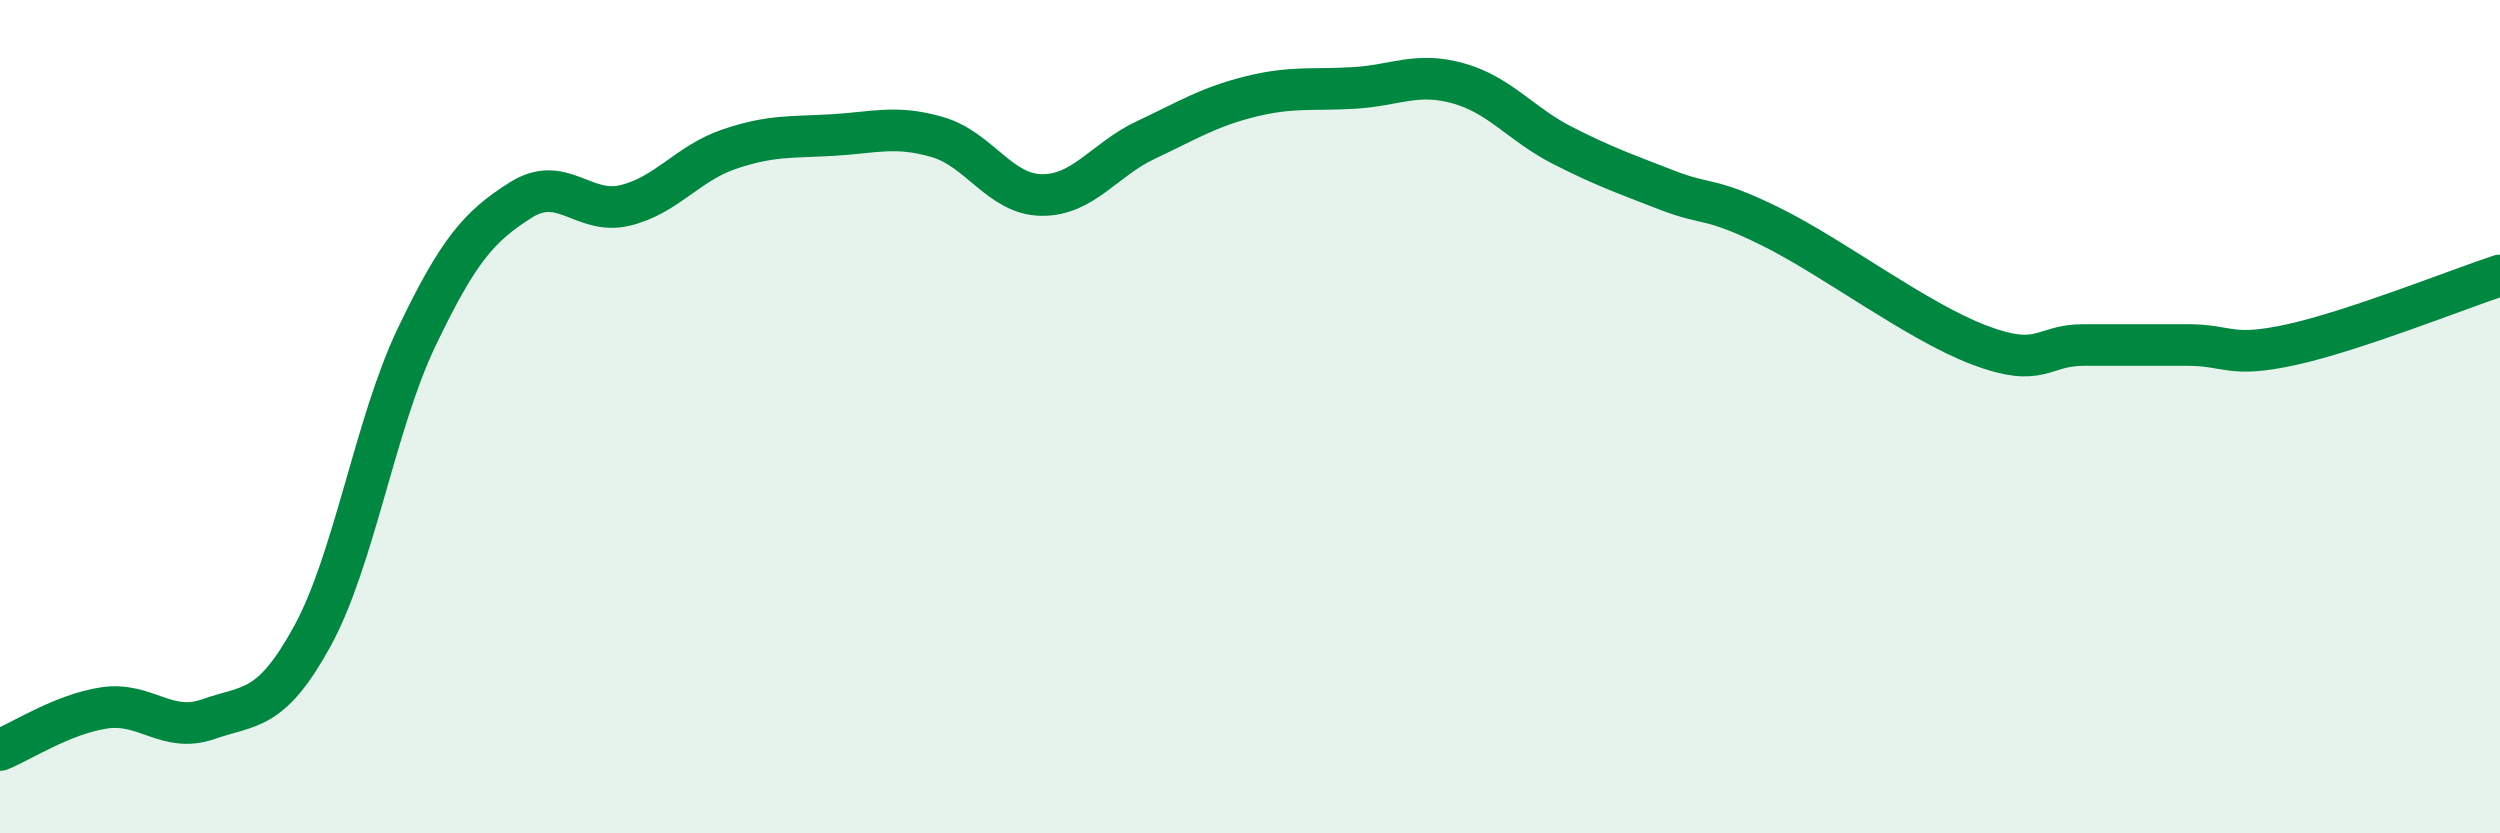
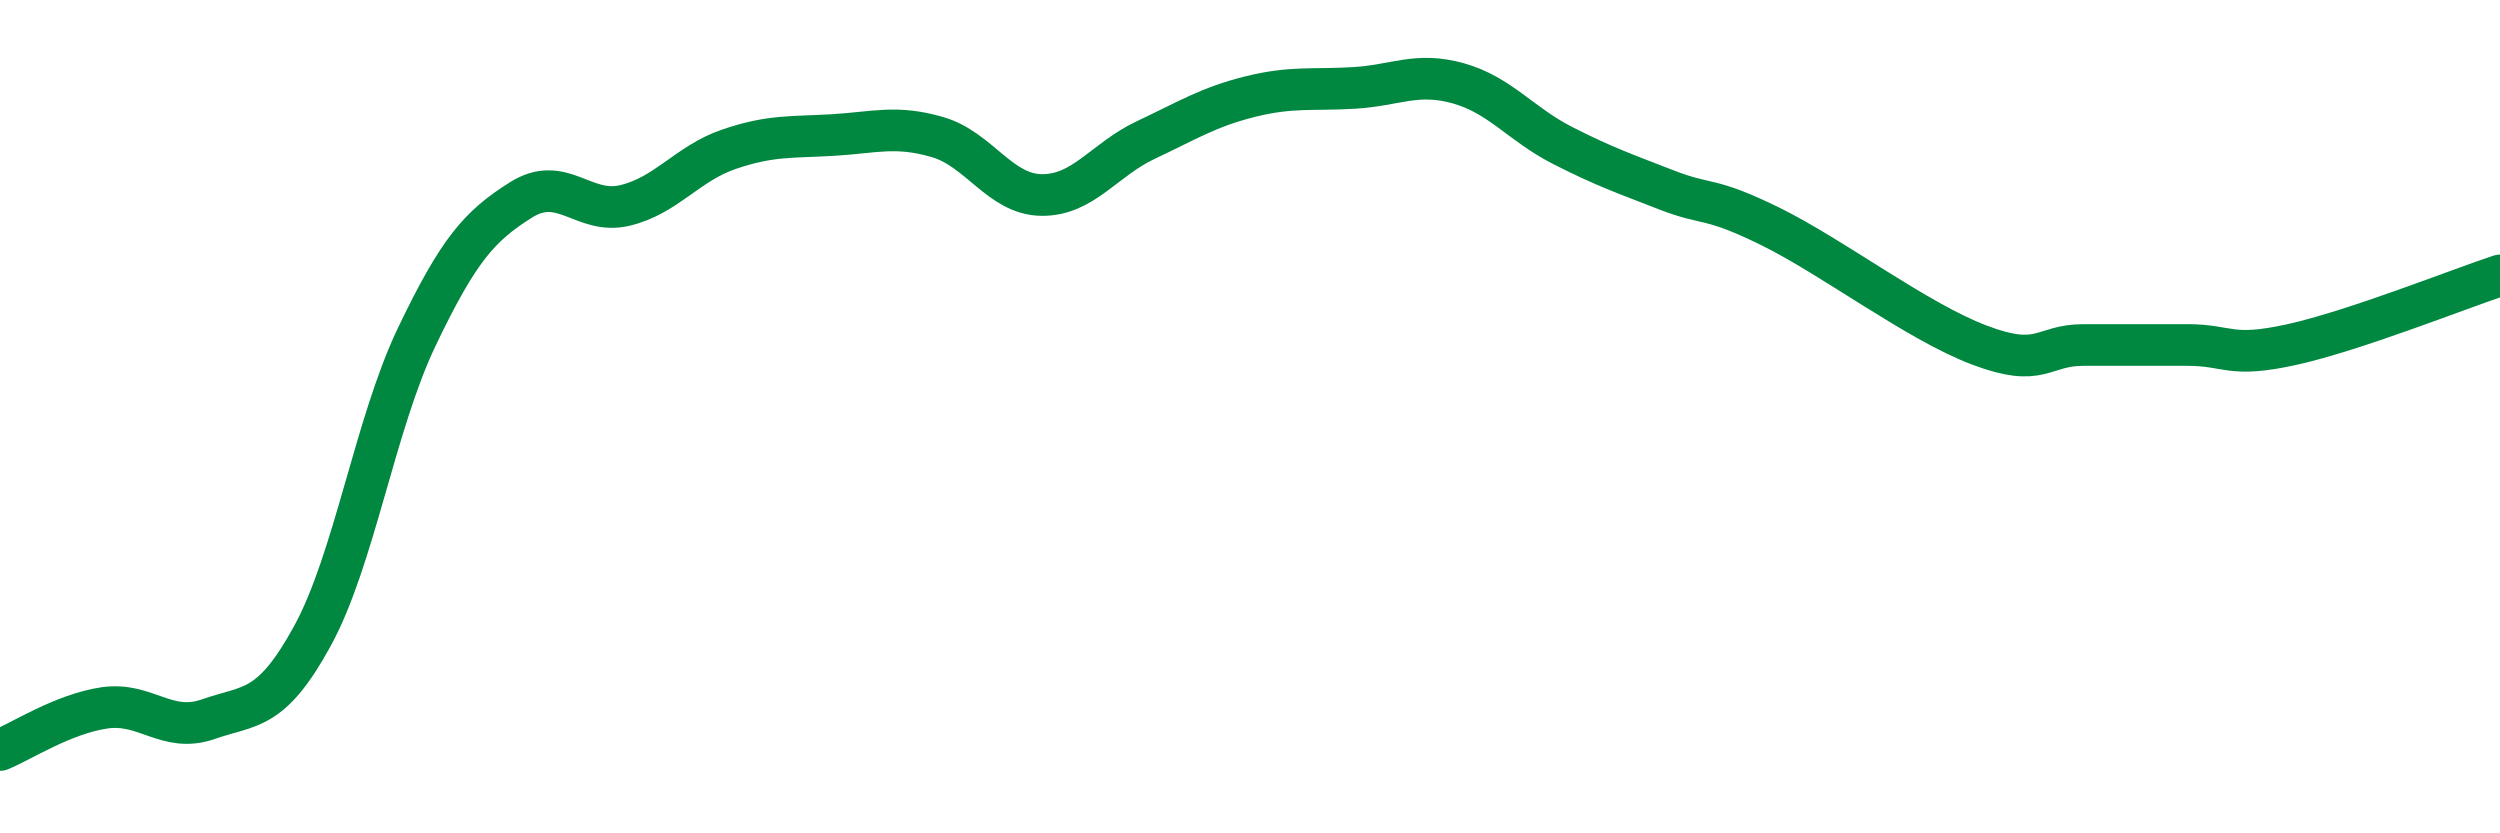
<svg xmlns="http://www.w3.org/2000/svg" width="60" height="20" viewBox="0 0 60 20">
-   <path d="M 0,18 C 0.5,17.8 1.5,17.14 2.5,16.99 C 3.5,16.84 4,17.61 5,17.26 C 6,16.91 6.5,17.09 7.5,15.26 C 8.5,13.43 9,10.18 10,8.09 C 11,6 11.5,5.43 12.5,4.8 C 13.5,4.17 14,5.17 15,4.93 C 16,4.69 16.5,3.92 17.5,3.58 C 18.5,3.24 19,3.3 20,3.24 C 21,3.18 21.5,3 22.5,3.29 C 23.5,3.58 24,4.67 25,4.68 C 26,4.69 26.5,3.83 27.5,3.36 C 28.5,2.89 29,2.57 30,2.32 C 31,2.07 31.5,2.17 32.5,2.11 C 33.5,2.05 34,1.72 35,2 C 36,2.28 36.5,2.98 37.5,3.49 C 38.5,4 39,4.17 40,4.56 C 41,4.95 41,4.7 42.5,5.44 C 44,6.18 46,7.71 47.5,8.28 C 49,8.85 49,8.28 50,8.28 C 51,8.28 51.5,8.28 52.5,8.28 C 53.5,8.28 53.5,8.6 55,8.27 C 56.5,7.94 59,6.94 60,6.61L60 20L0 20Z" fill="#008740" opacity="0.1" stroke-linecap="round" stroke-linejoin="round" />
  <path d="M 0,18 C 0.5,17.8 1.5,17.14 2.5,16.99 C 3.5,16.84 4,17.61 5,17.26 C 6,16.91 6.5,17.09 7.5,15.26 C 8.5,13.43 9,10.18 10,8.09 C 11,6 11.5,5.43 12.5,4.8 C 13.5,4.17 14,5.17 15,4.93 C 16,4.69 16.5,3.92 17.5,3.58 C 18.5,3.24 19,3.3 20,3.24 C 21,3.18 21.5,3 22.5,3.29 C 23.5,3.58 24,4.67 25,4.68 C 26,4.69 26.5,3.83 27.5,3.36 C 28.5,2.89 29,2.57 30,2.32 C 31,2.07 31.5,2.17 32.5,2.11 C 33.5,2.05 34,1.72 35,2 C 36,2.28 36.5,2.98 37.5,3.49 C 38.5,4 39,4.17 40,4.56 C 41,4.95 41,4.7 42.5,5.44 C 44,6.18 46,7.71 47.5,8.28 C 49,8.85 49,8.28 50,8.28 C 51,8.28 51.5,8.28 52.5,8.28 C 53.5,8.28 53.5,8.6 55,8.27 C 56.5,7.94 59,6.94 60,6.61" stroke="#008740" stroke-width="1" fill="none" stroke-linecap="round" stroke-linejoin="round" />
</svg>